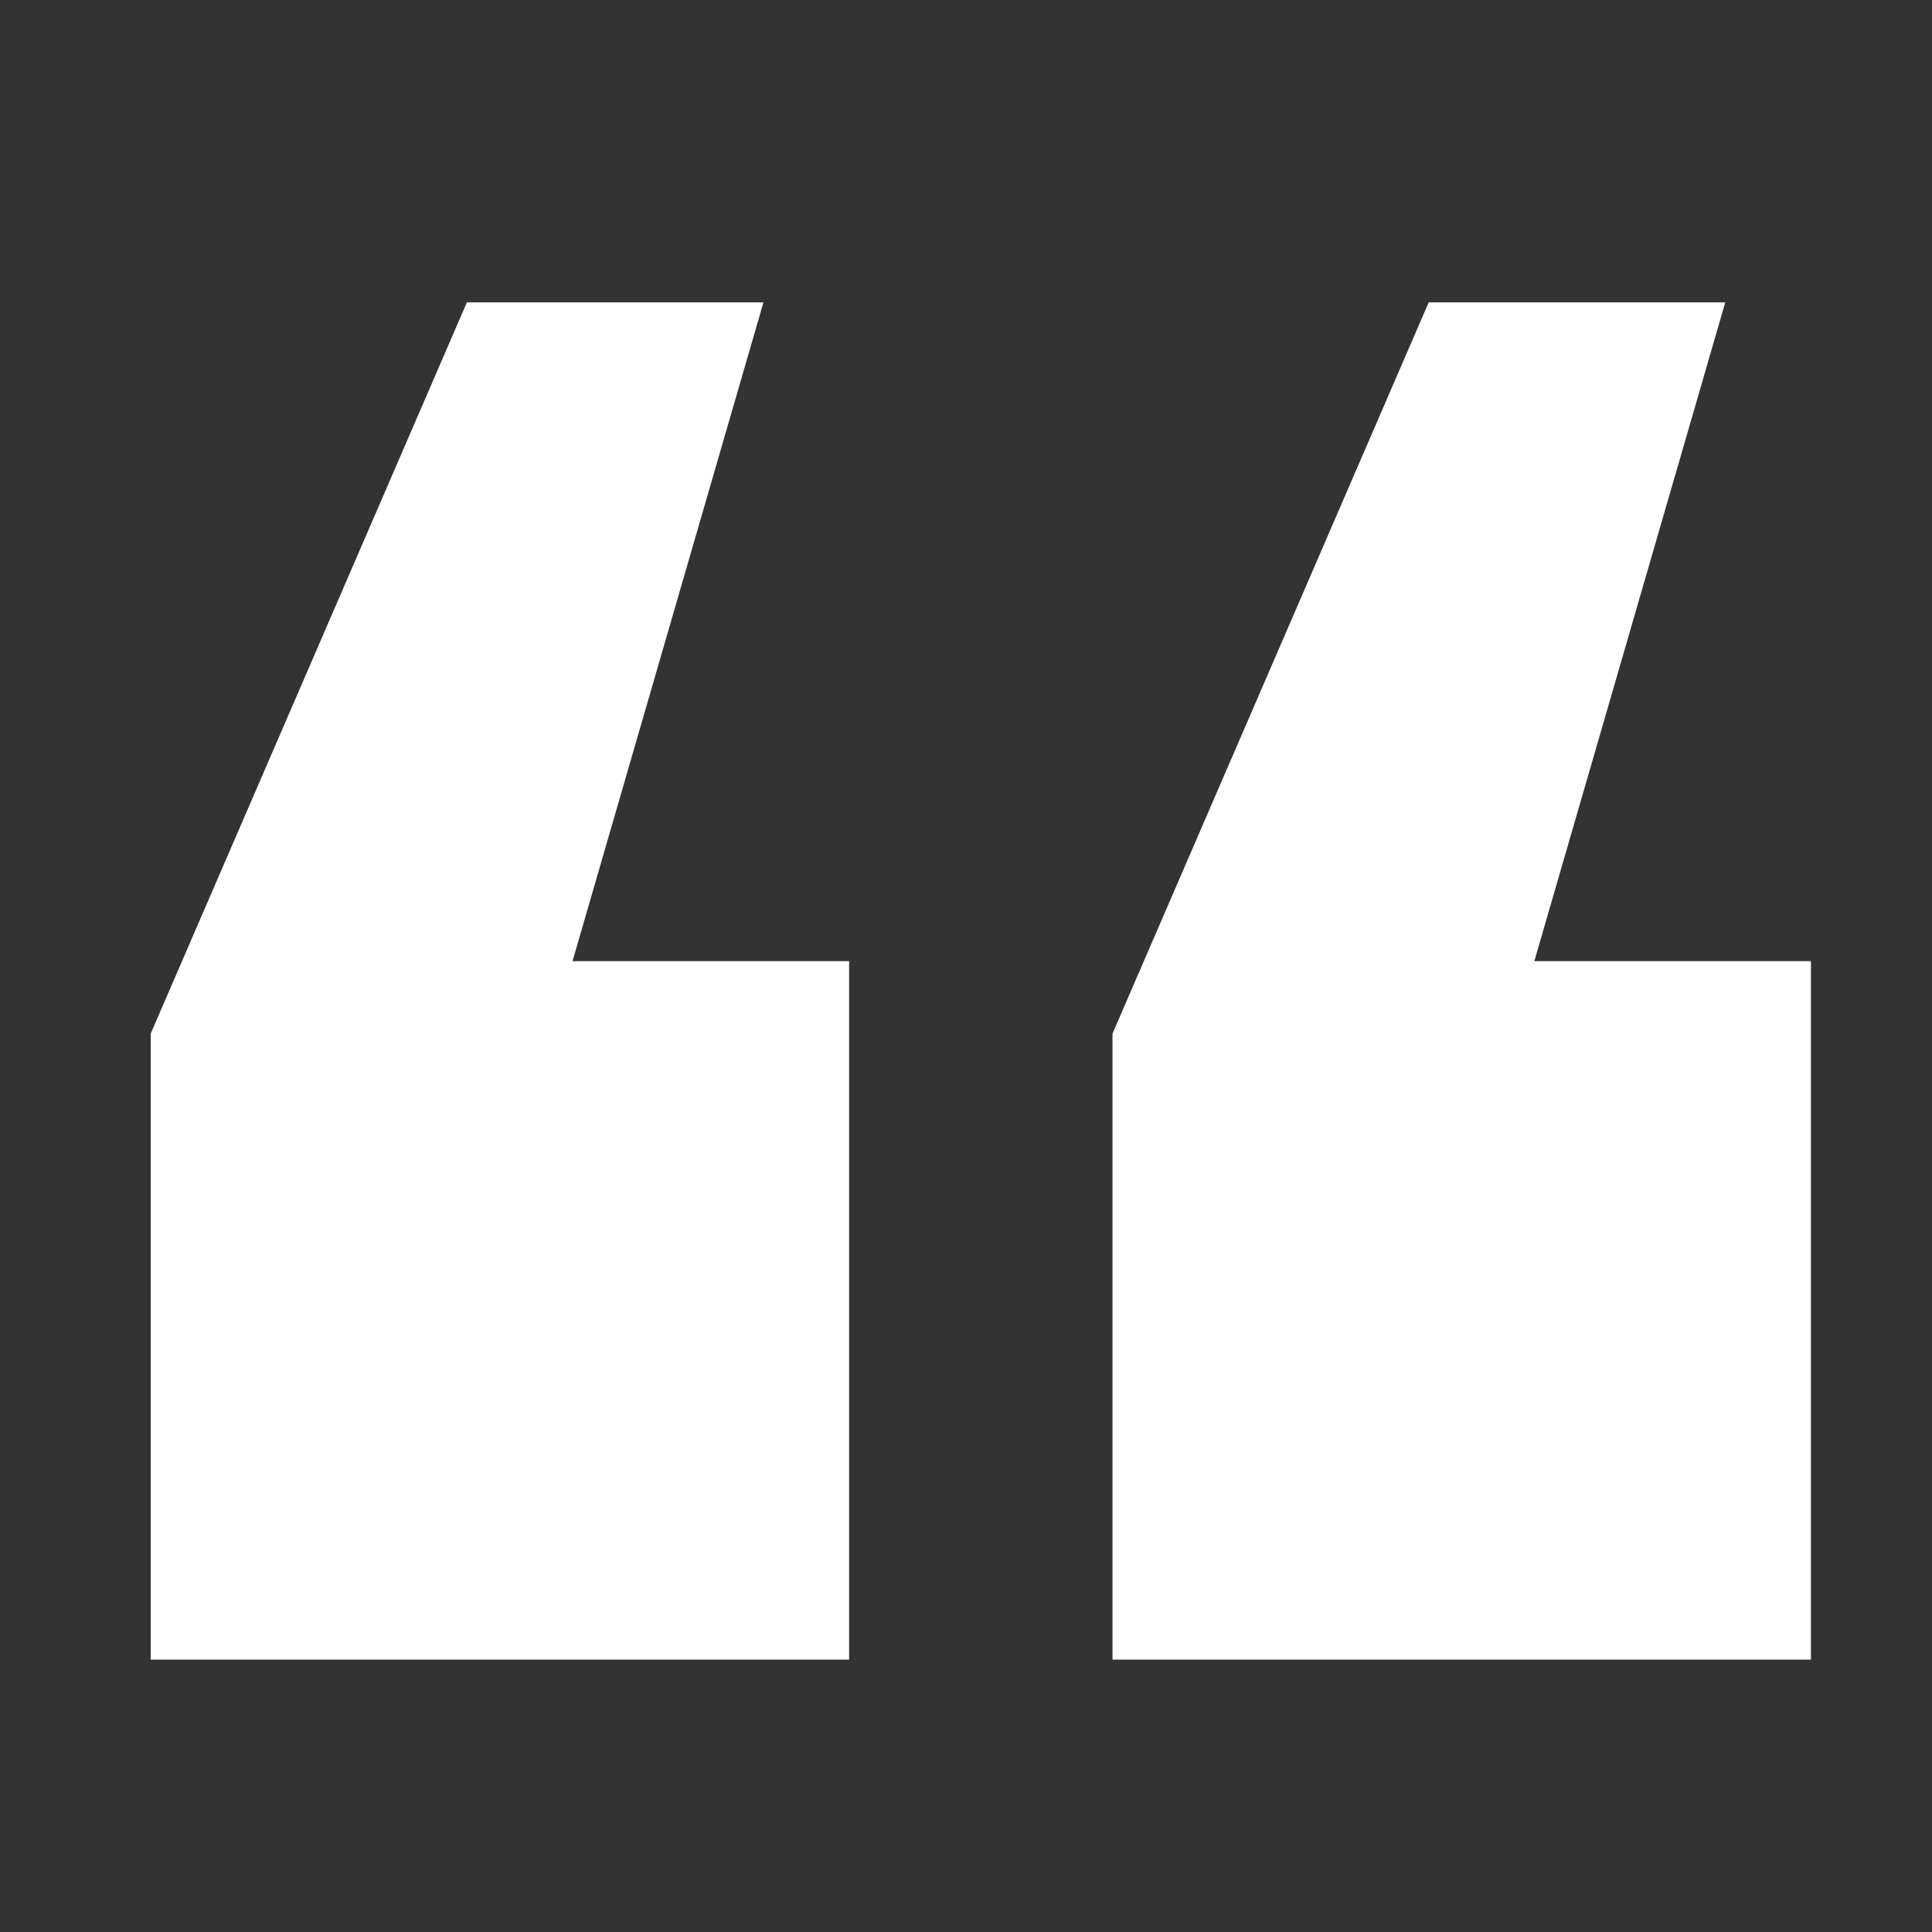
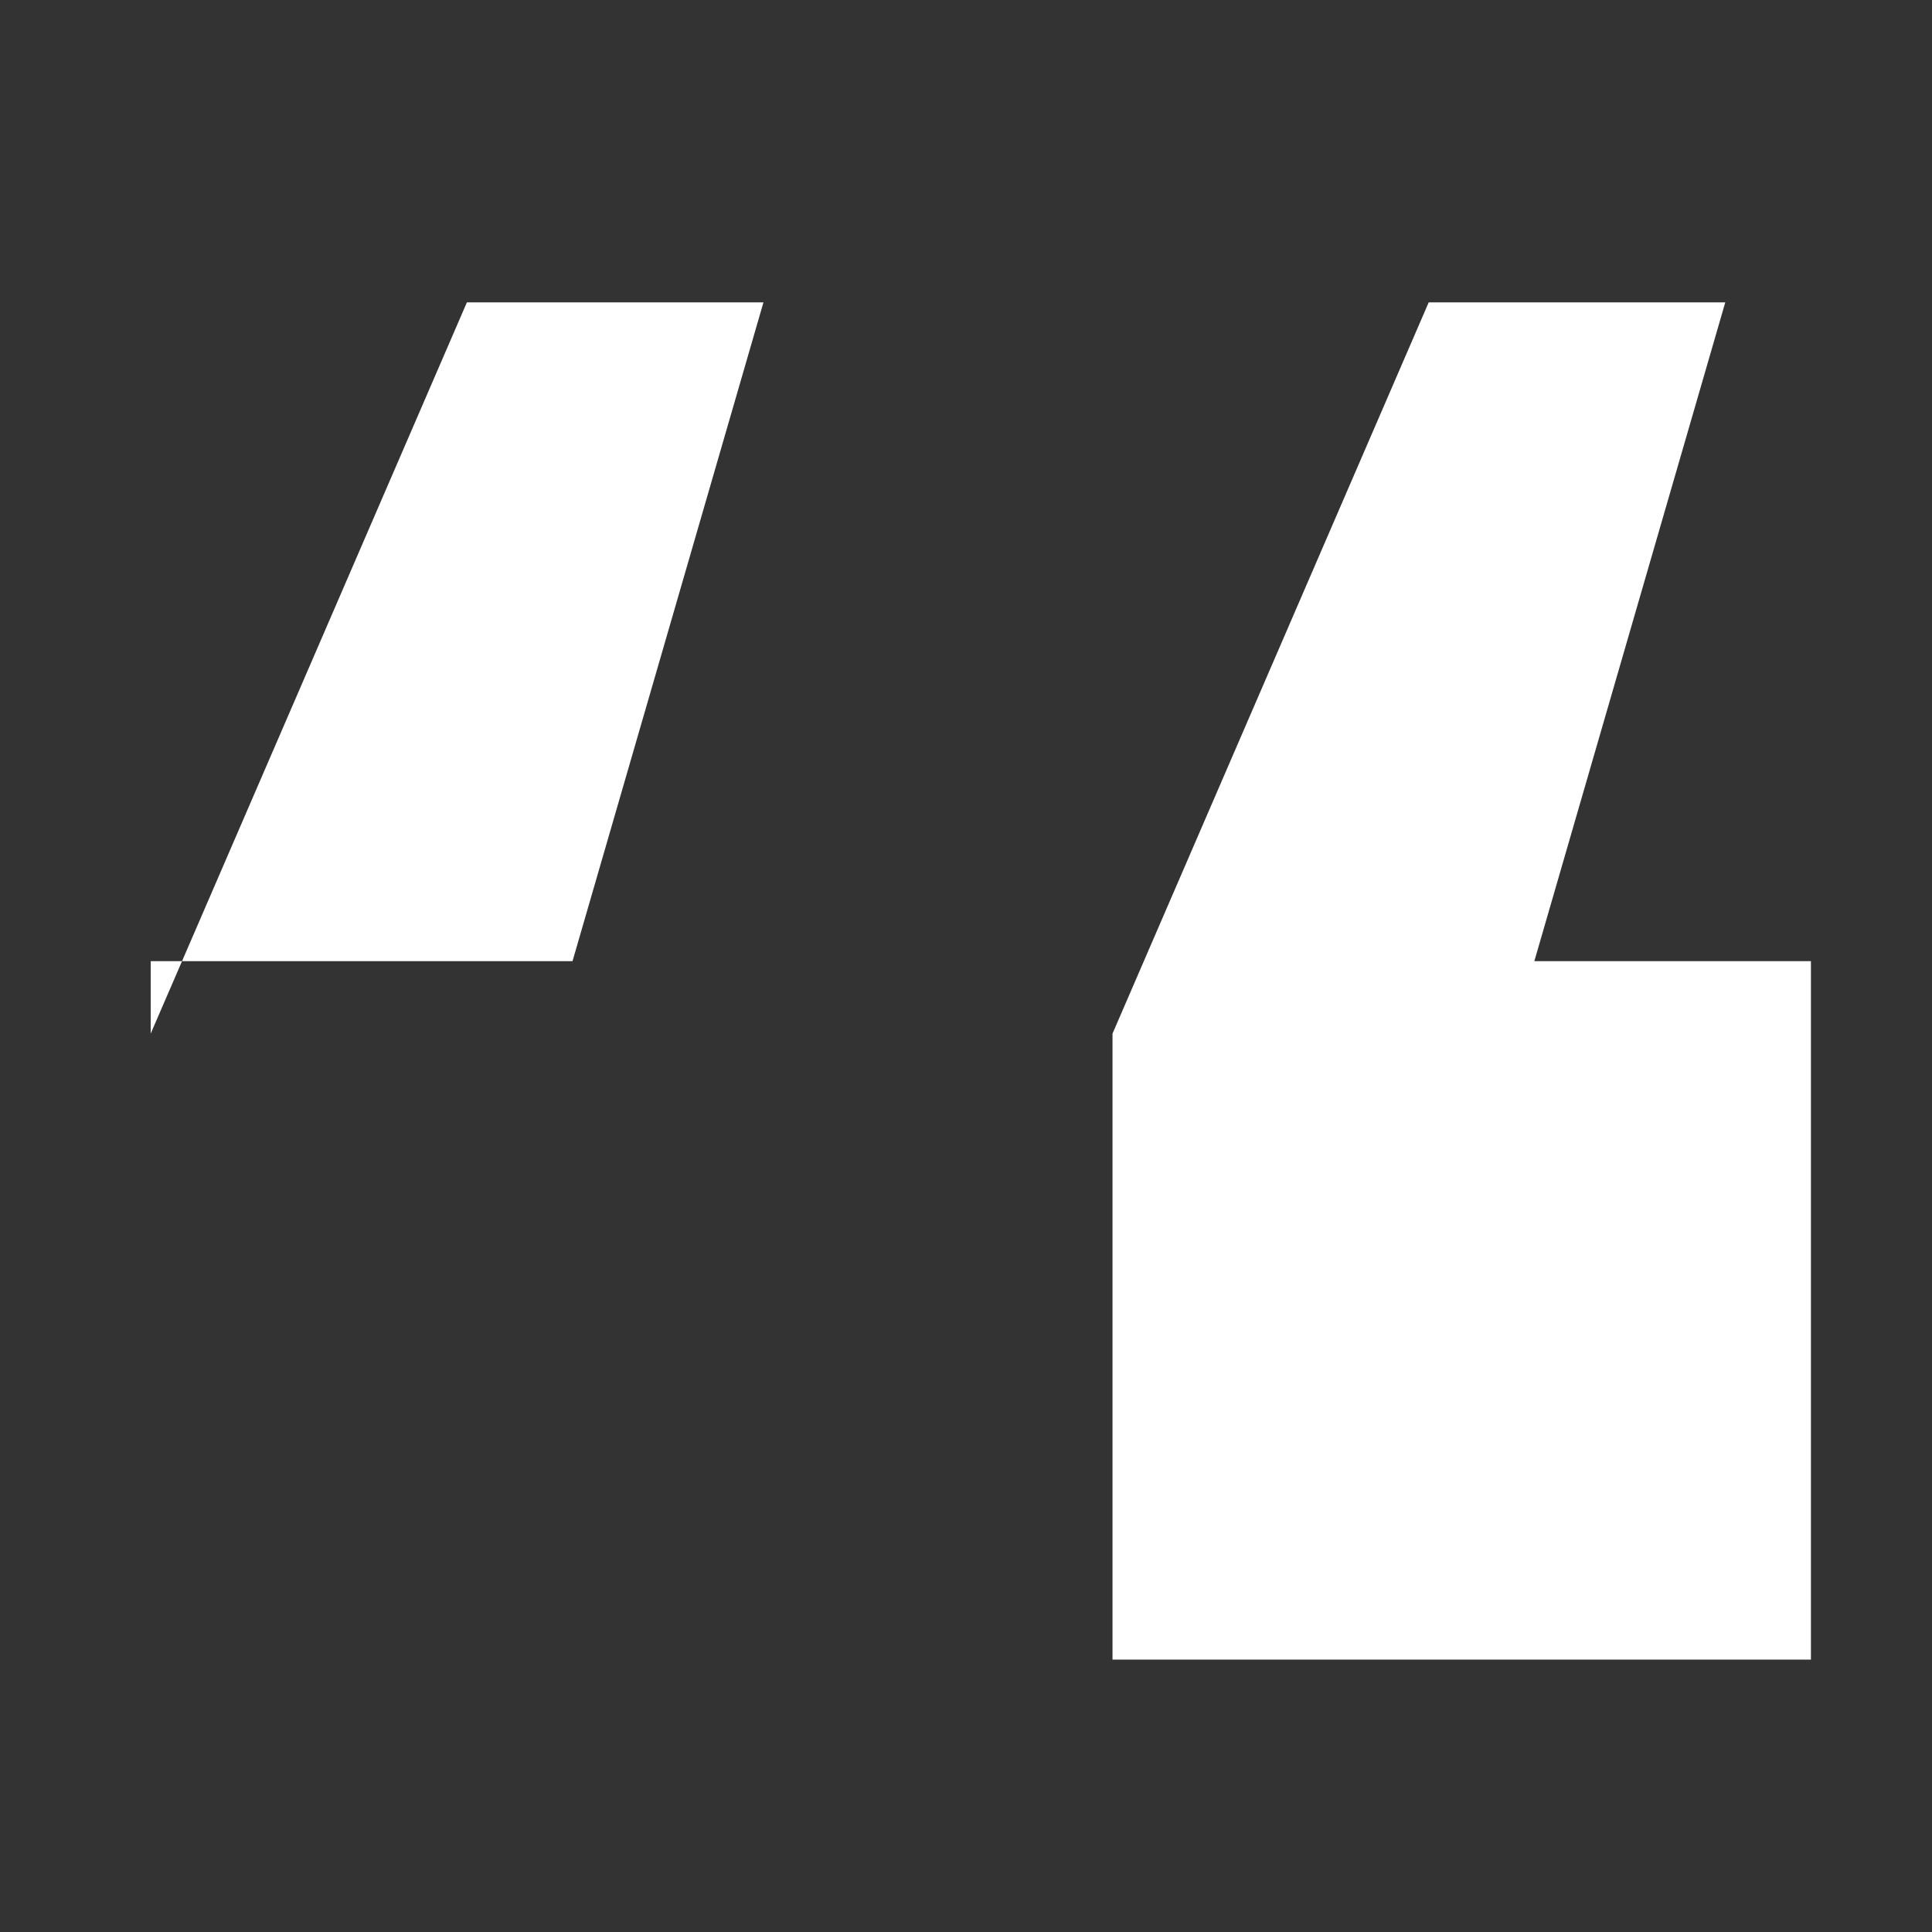
<svg xmlns="http://www.w3.org/2000/svg" id="Layer_1" x="0px" y="0px" viewBox="0 0 600 600" style="enable-background:new 0 0 600 600;" xml:space="preserve">
  <rect x="0" y="0" width="600" height="600" fill="#333333" stroke="none" />
  <style type="text/css"> .st0{fill:#FFFFFF;} </style>
-   <path class="st0" d="M263.7,298.5v216.9H46.8V321L145,93.9h92.1l-59.3,204.6H263.7z M562.4,298.5v216.9H345.5V321l98.2-227.1h92.1 l-59.3,204.6H562.4z" />
+   <path class="st0" d="M263.7,298.5H46.8V321L145,93.9h92.1l-59.3,204.6H263.7z M562.4,298.5v216.9H345.5V321l98.2-227.1h92.1 l-59.3,204.6H562.4z" />
</svg>